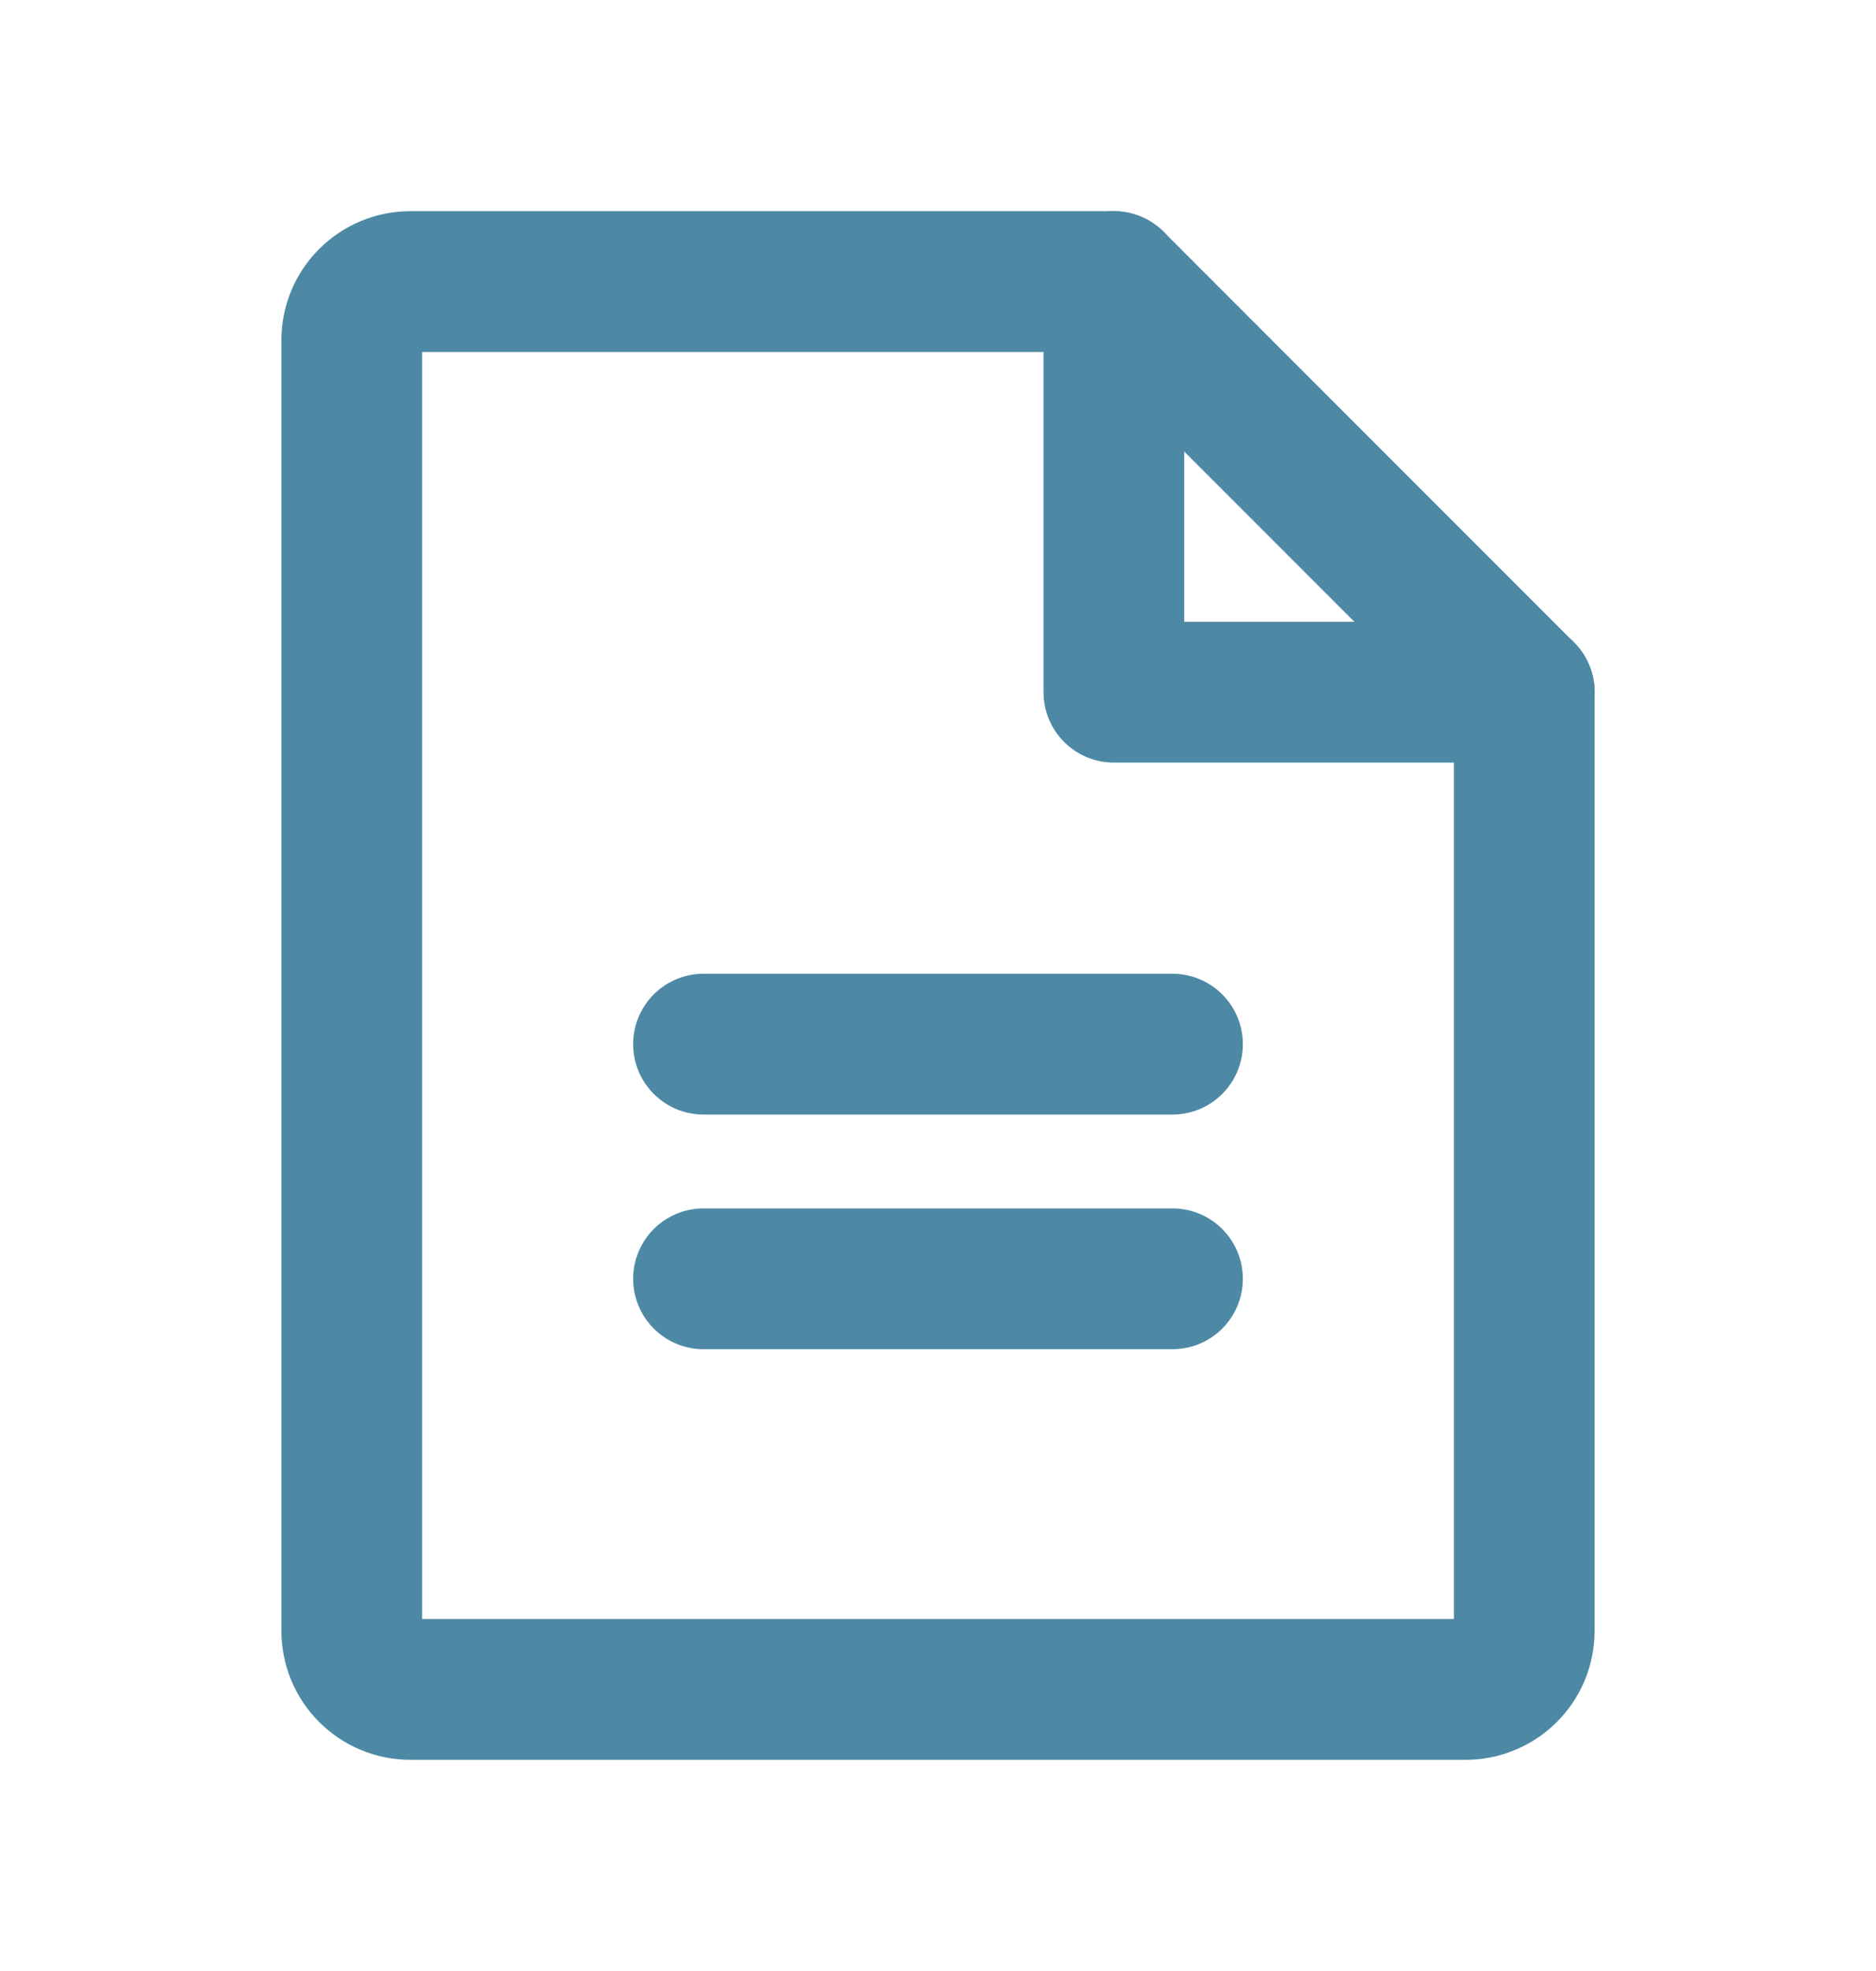
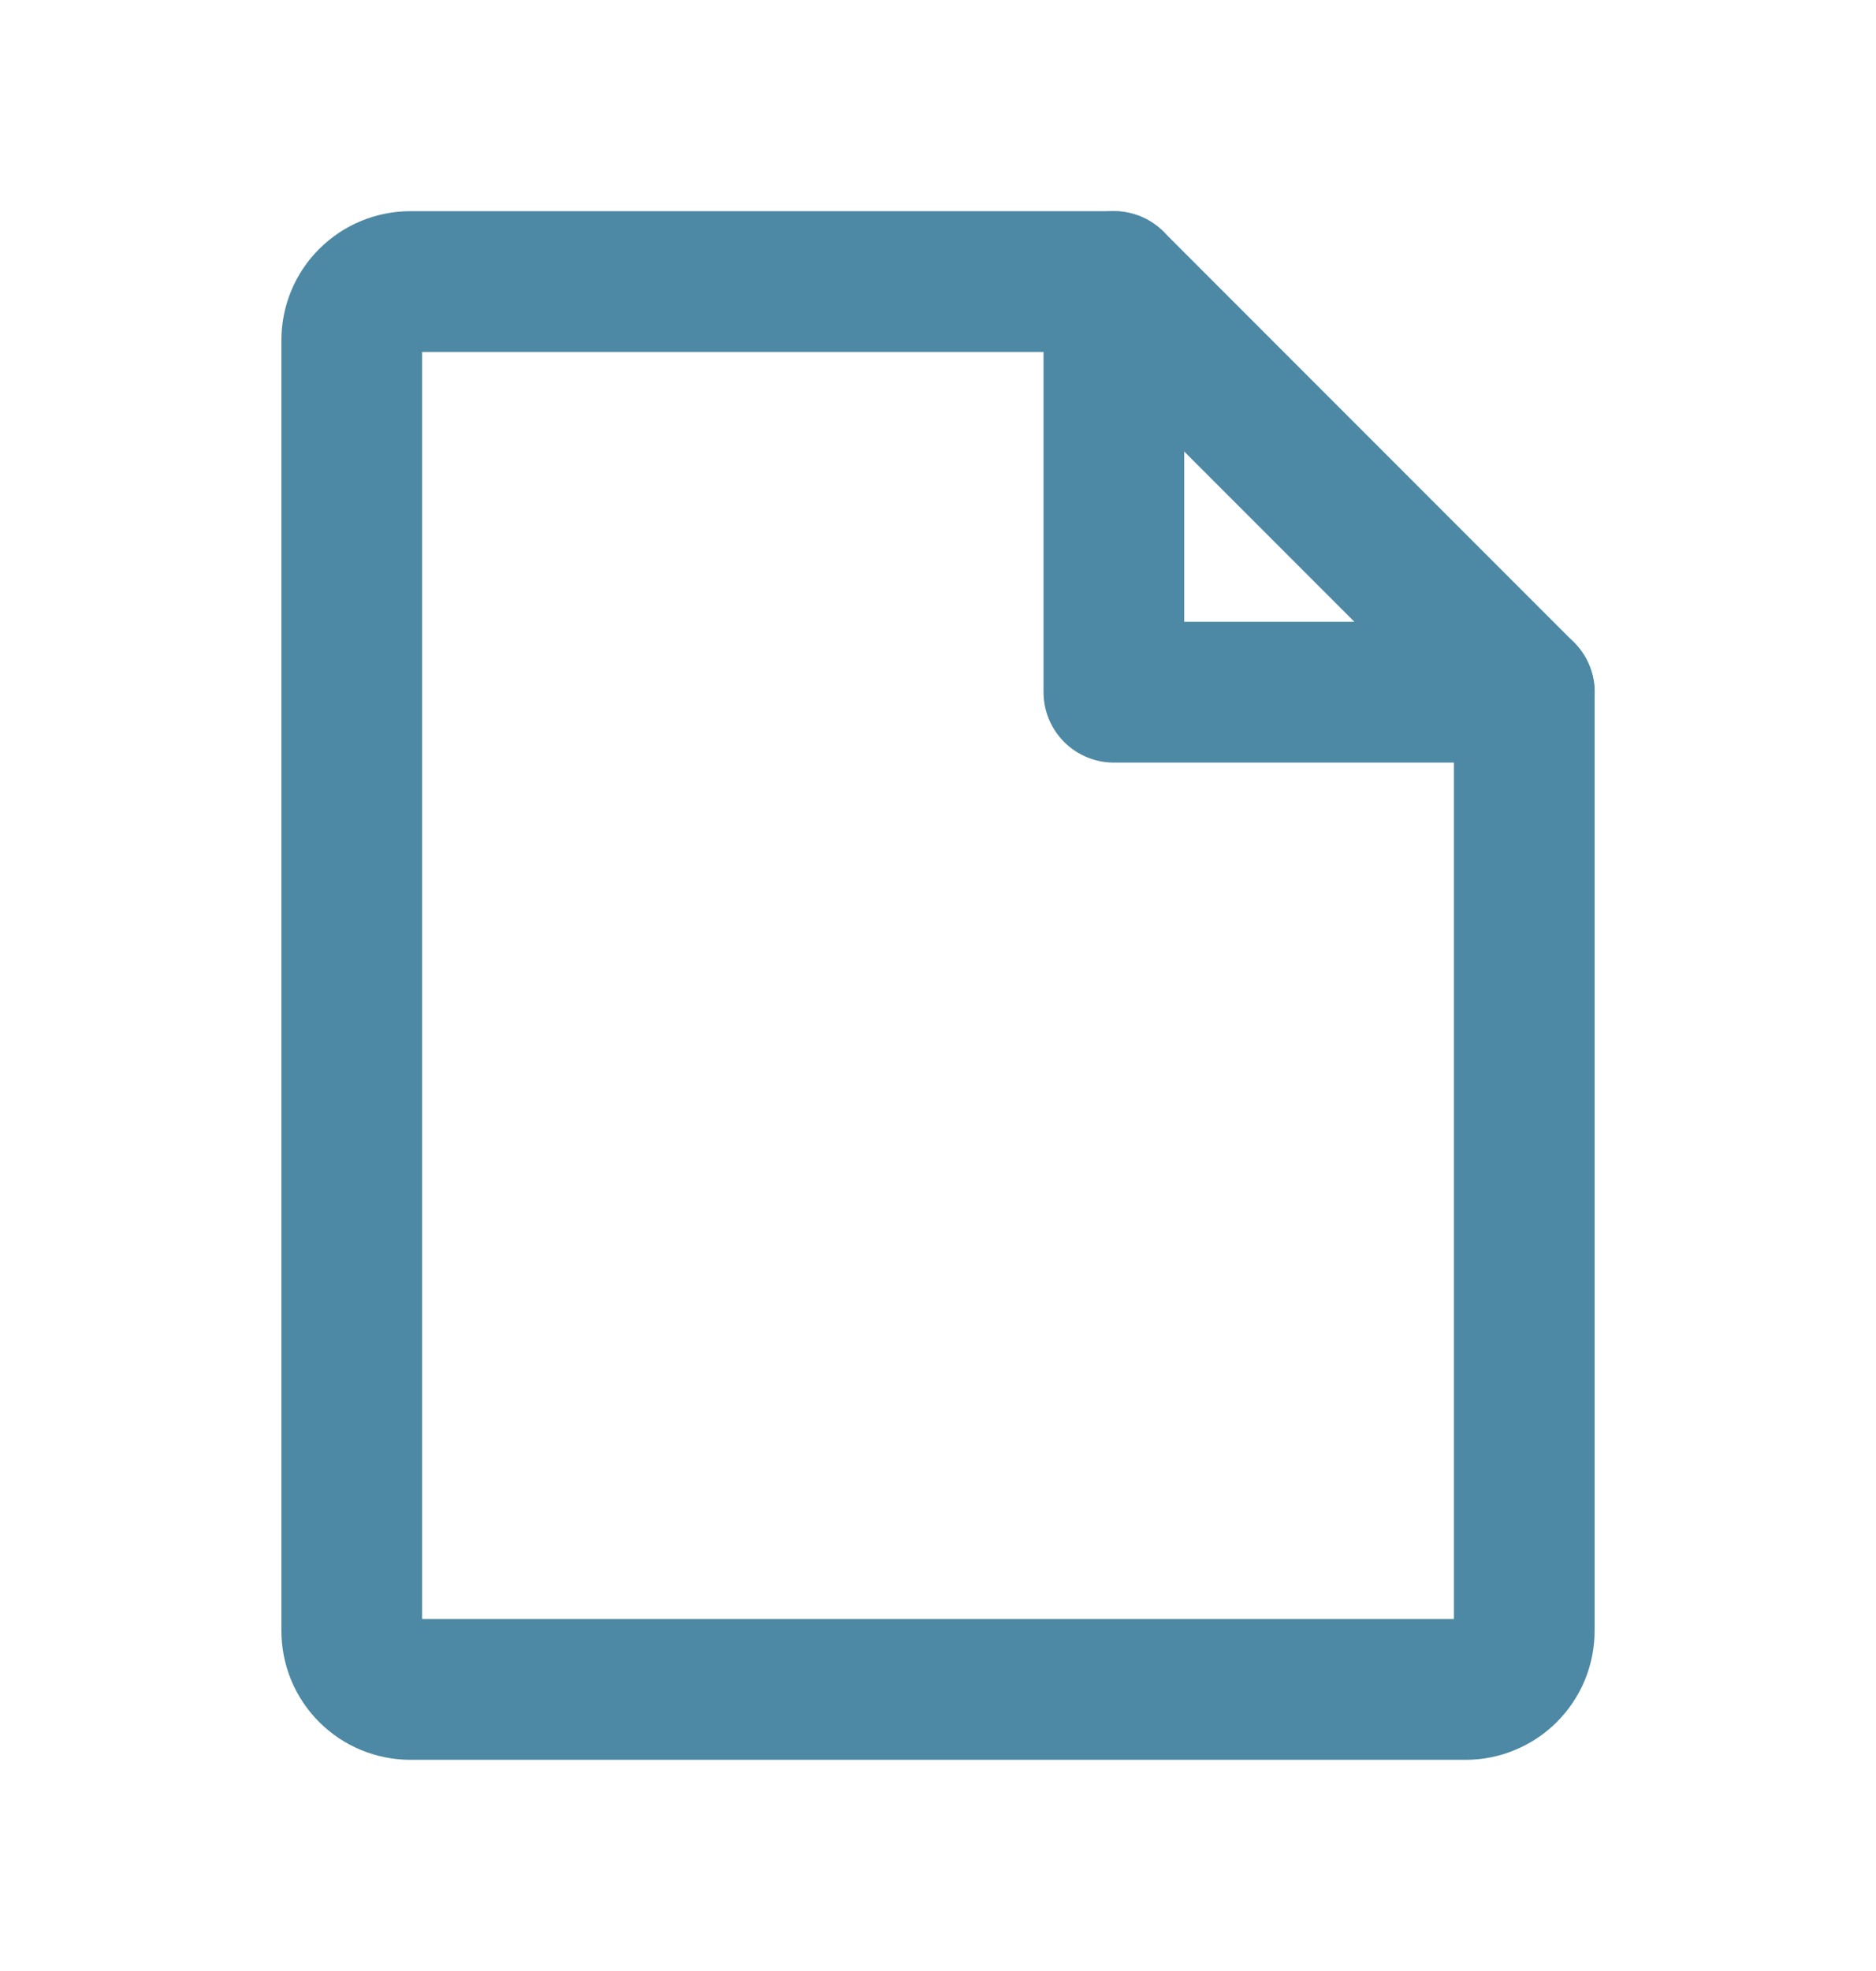
<svg xmlns="http://www.w3.org/2000/svg" width="20" height="21" viewBox="0 0 20 21" fill="none">
  <path d="M15.625 18H4.375C4.209 18 4.05 17.934 3.933 17.817C3.815 17.7 3.75 17.541 3.75 17.375V3.625C3.75 3.459 3.815 3.3 3.933 3.183C4.05 3.066 4.209 3 4.375 3H11.875L16.25 7.375V17.375C16.25 17.457 16.234 17.538 16.203 17.614C16.171 17.69 16.125 17.759 16.067 17.817C16.009 17.875 15.94 17.921 15.864 17.952C15.789 17.984 15.707 18 15.625 18Z" stroke="#4D89A5" stroke-width="1.5" stroke-linecap="round" stroke-linejoin="round" />
  <path d="M11.875 3V7.375H16.251" stroke="#4D89A5" stroke-width="1.5" stroke-linecap="round" stroke-linejoin="round" />
-   <path d="M7.5 11.125H12.5" stroke="#4D89A5" stroke-width="1.5" stroke-linecap="round" stroke-linejoin="round" />
-   <path d="M7.5 13.625H12.5" stroke="#4D89A5" stroke-width="1.5" stroke-linecap="round" stroke-linejoin="round" />
</svg>